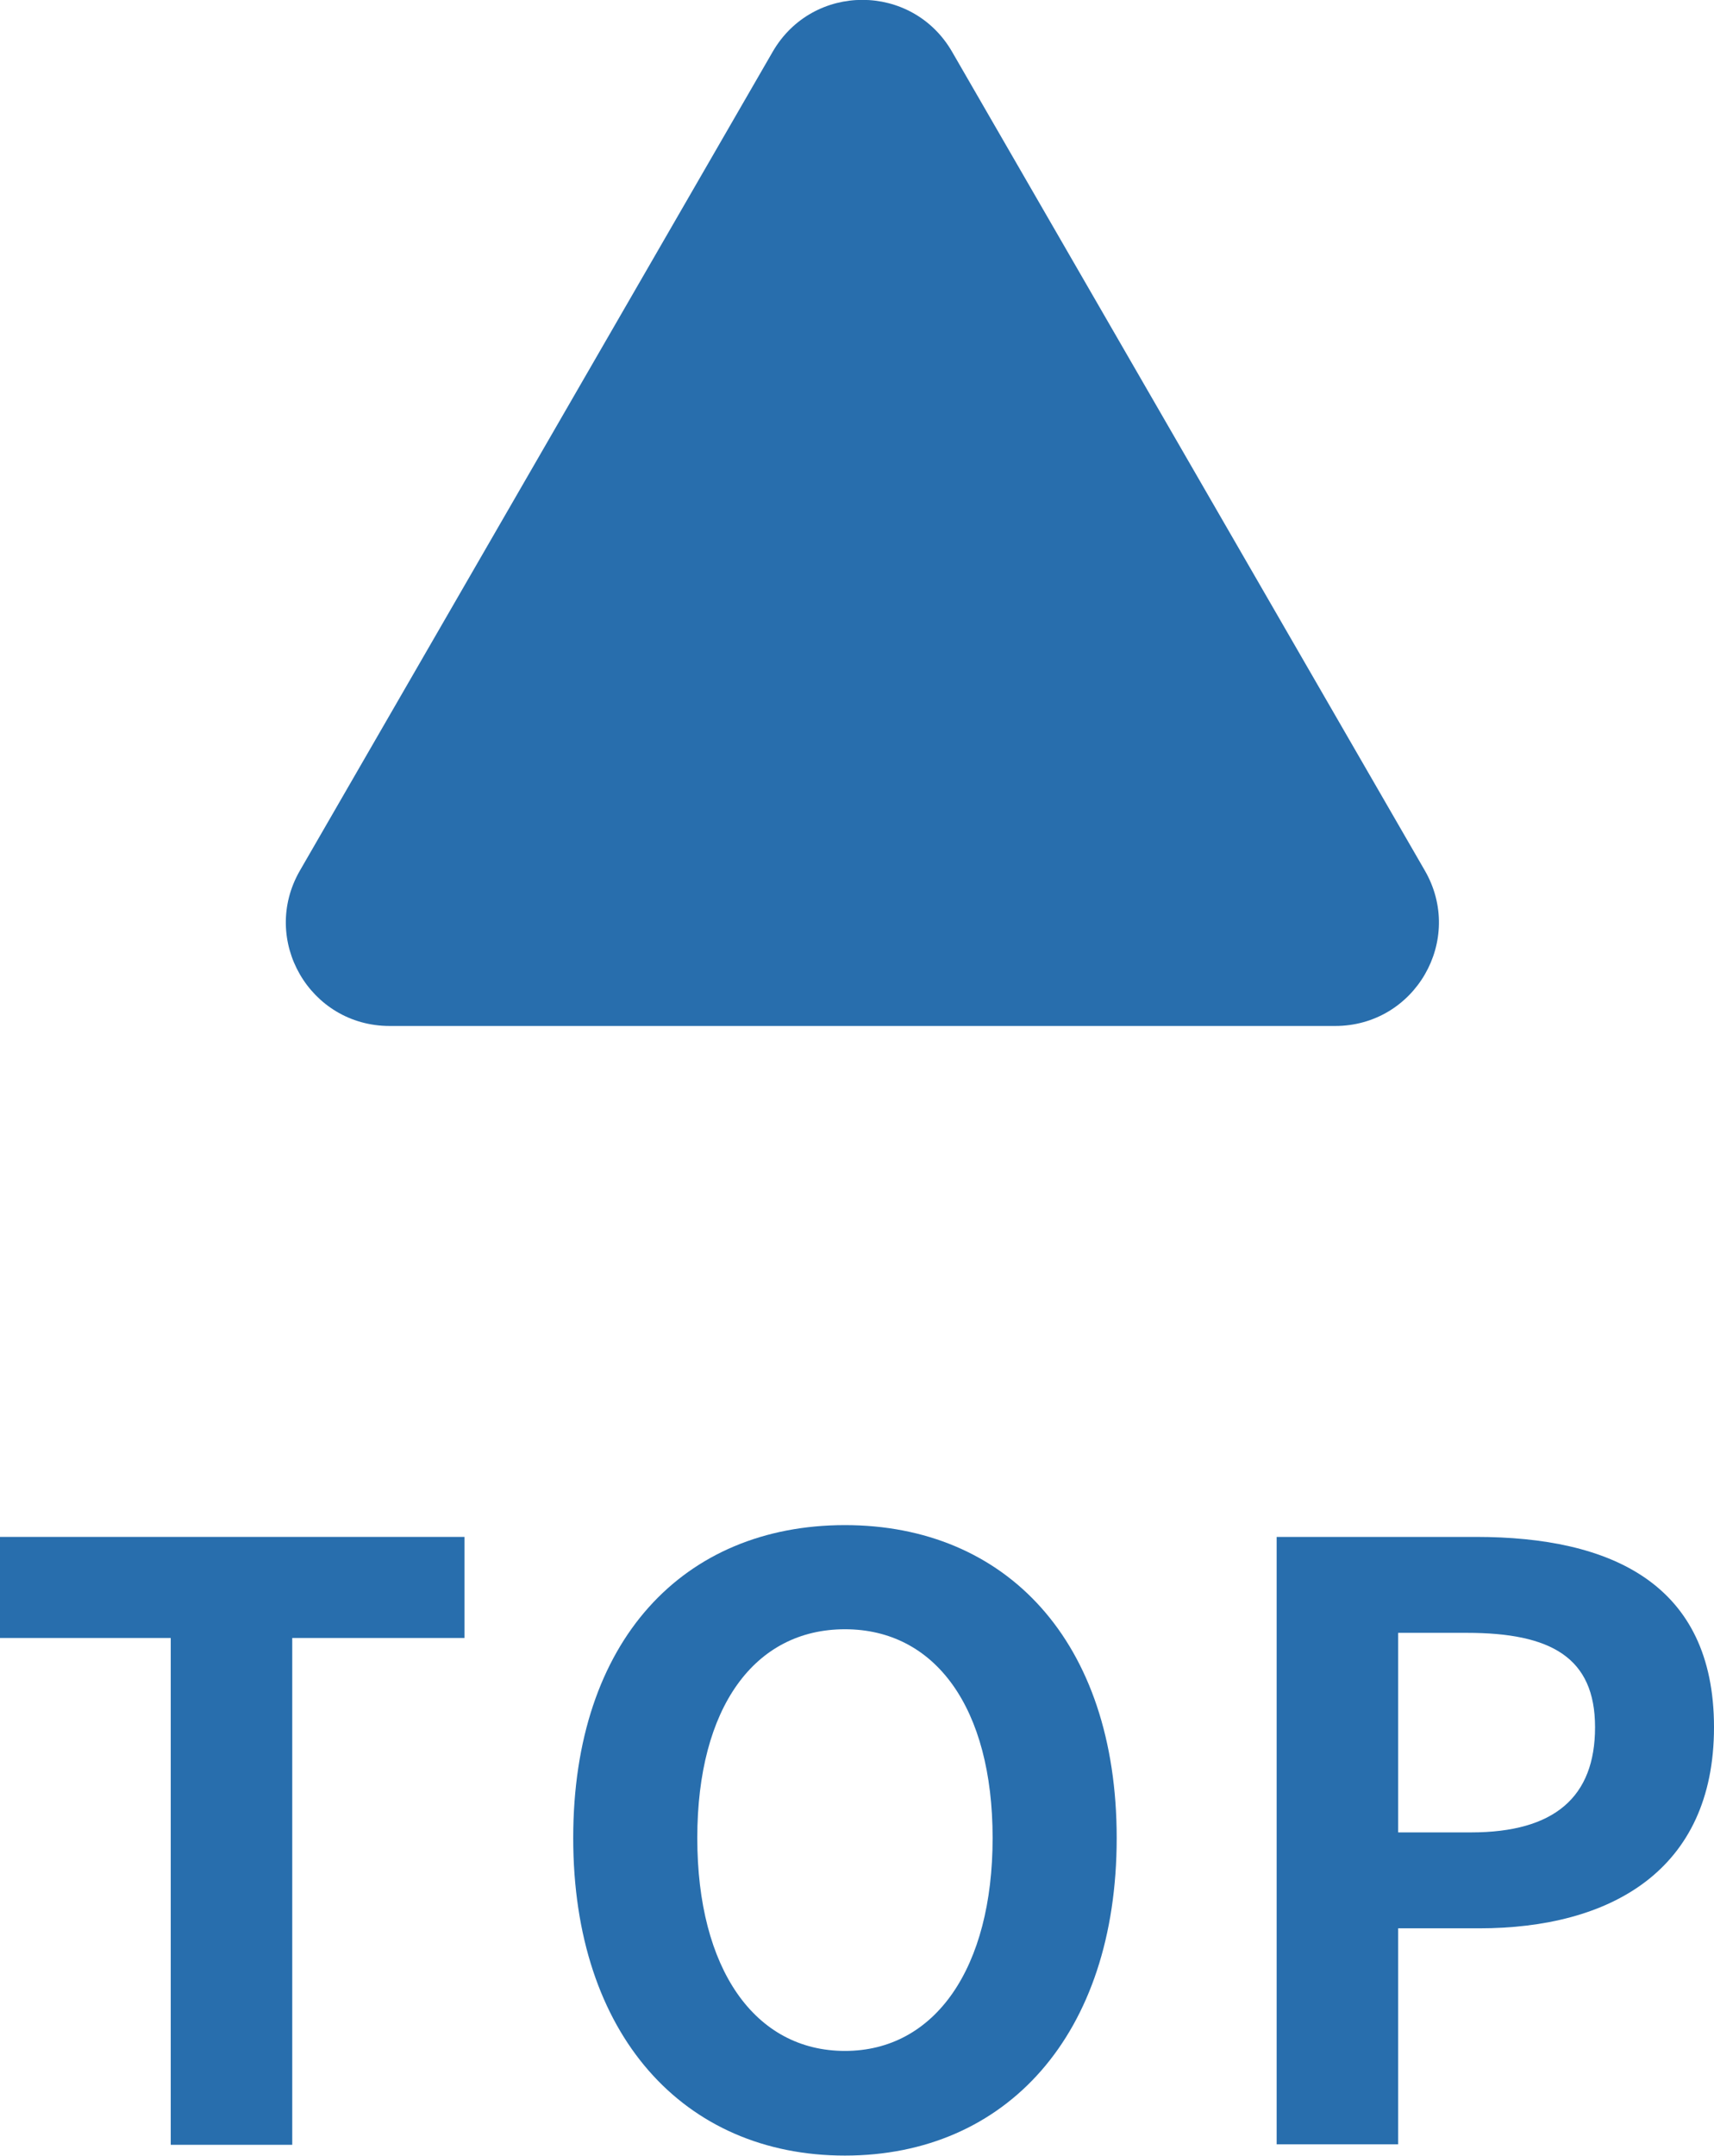
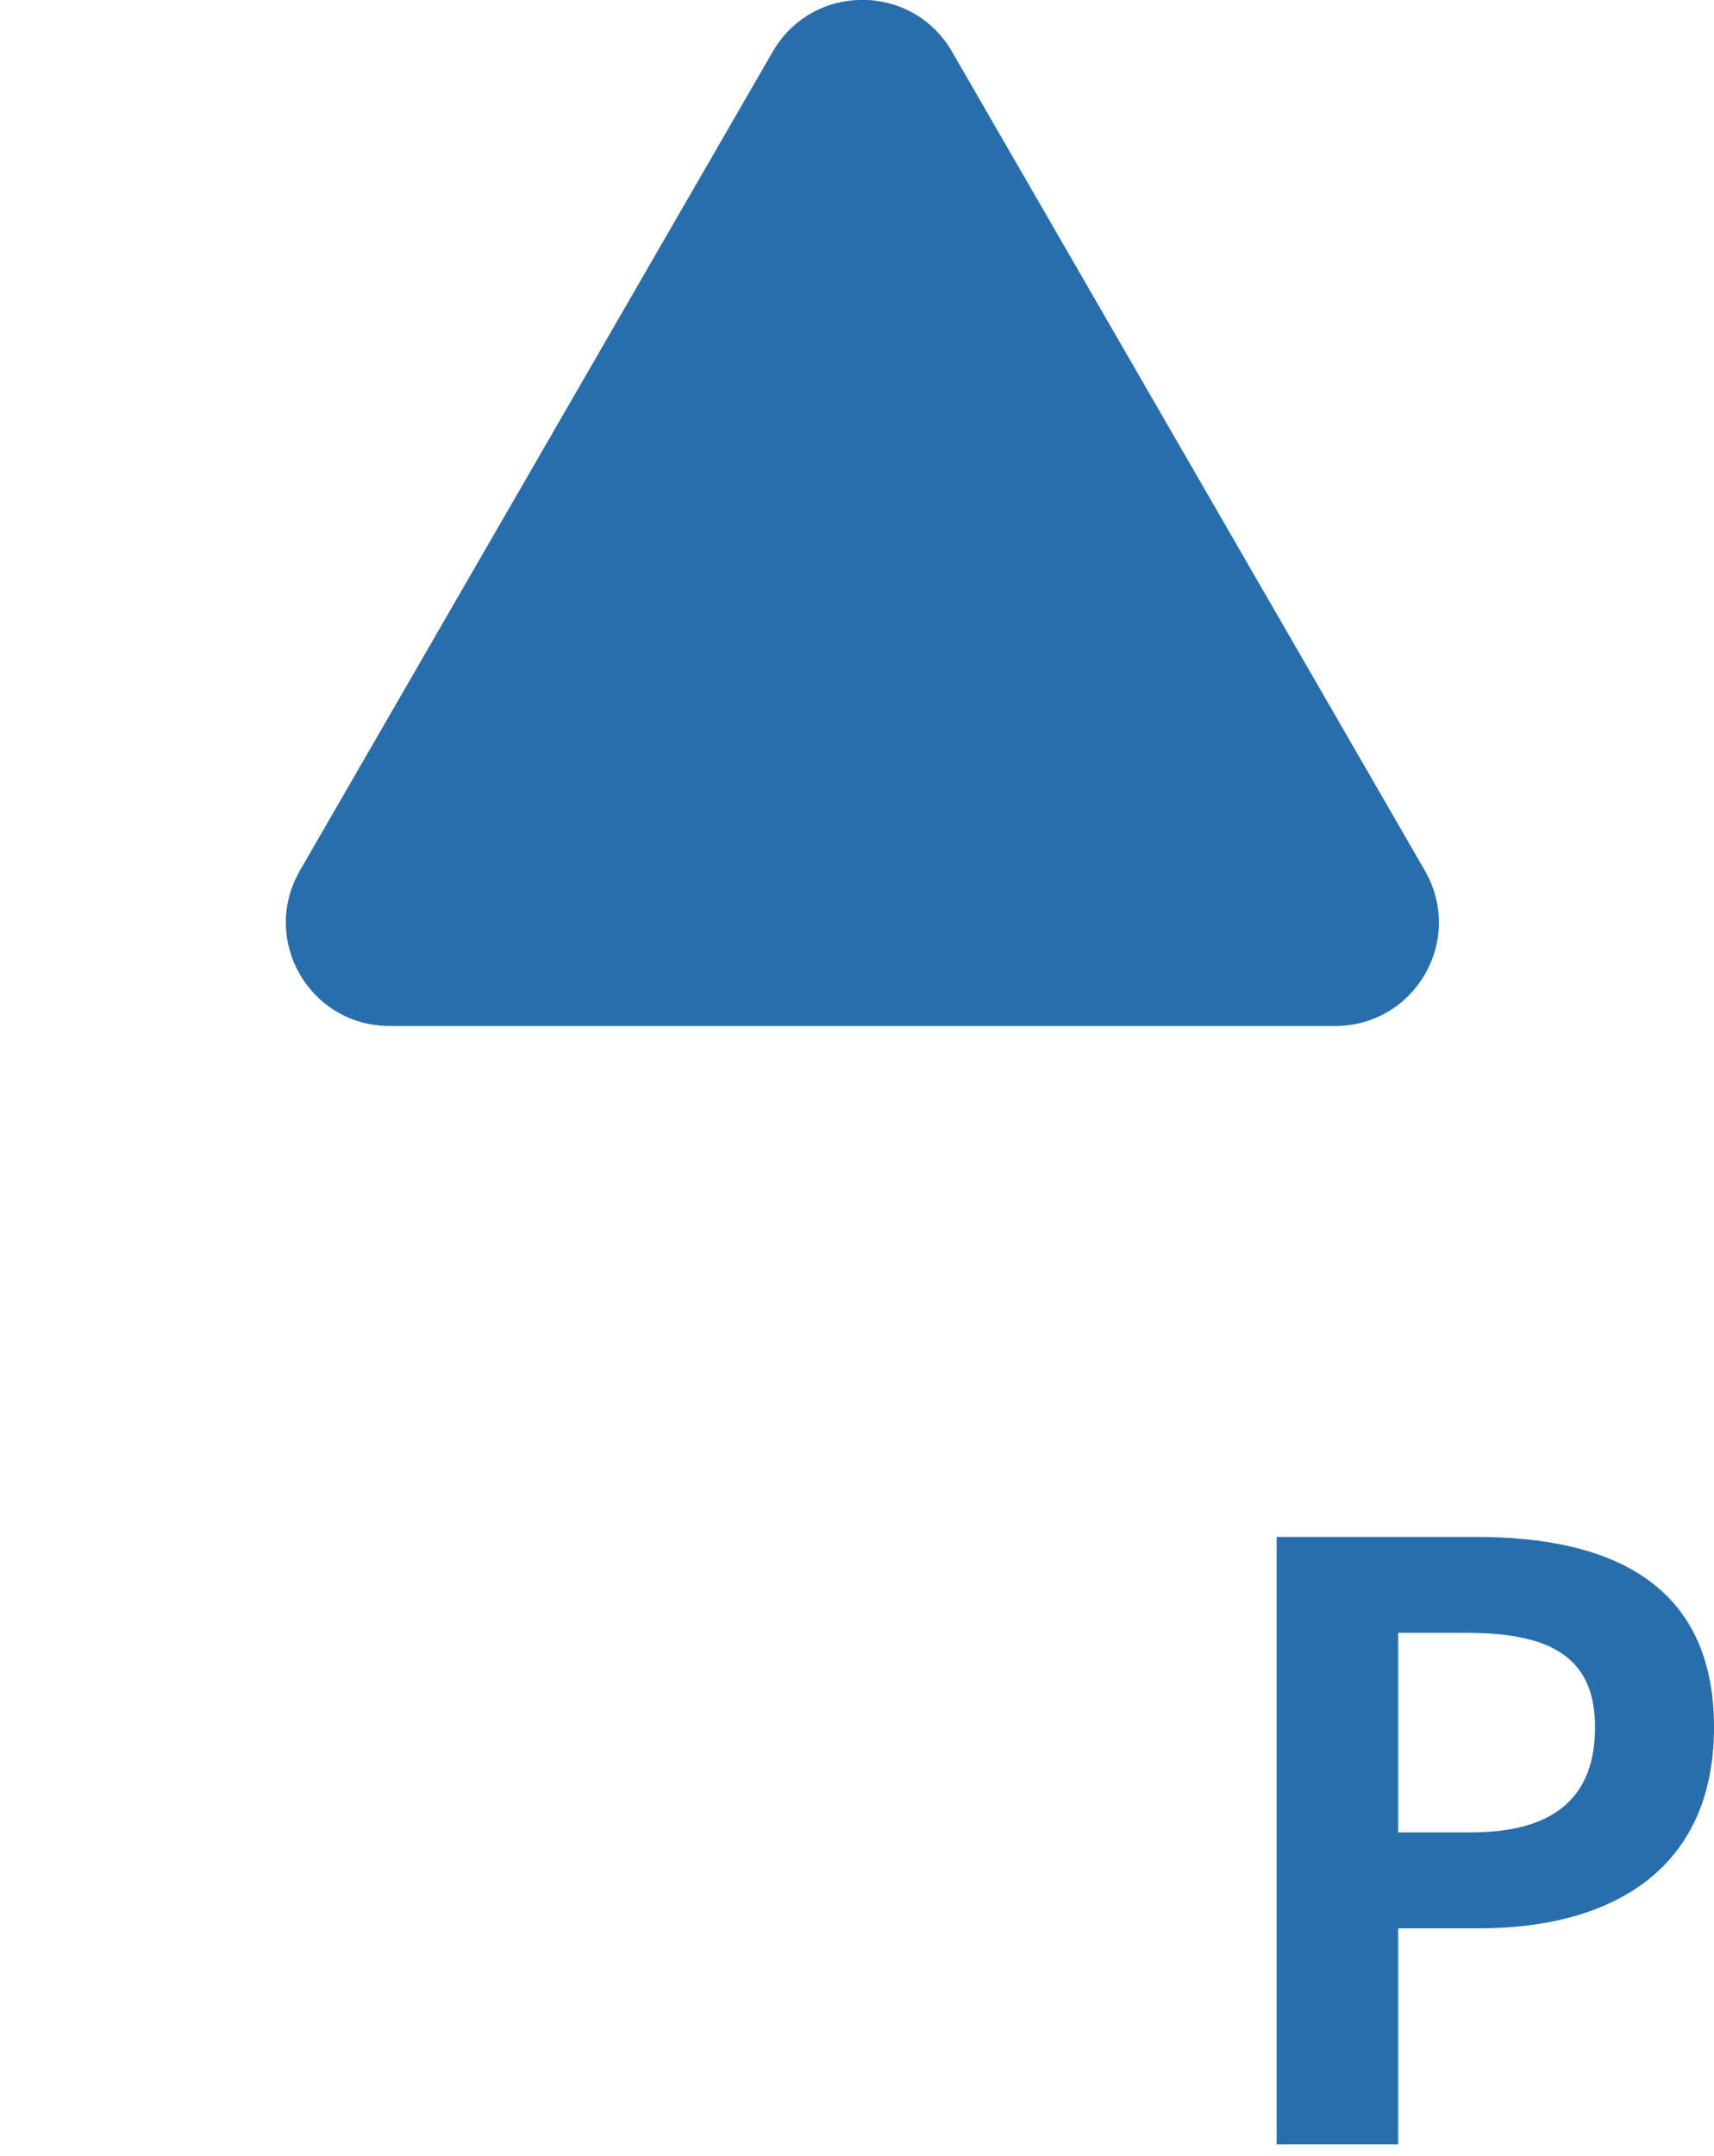
<svg xmlns="http://www.w3.org/2000/svg" id="uuid-49c1f4dc-9a38-4dd8-b6aa-b7744e58ee9e" data-name="レイヤー_2" viewBox="0 0 33.43 42.03">
  <g id="uuid-25e0f14c-9afa-43c9-aa57-e22e81db6847" data-name="txt">
    <g>
      <g>
-         <path d="M3.33,31.93H0v-1.97h9.06v1.97h-3.36v9.88h-2.37v-9.88Z" fill="#286ead" />
-         <path d="M11.18,35.83c0-3.86,2.16-6.1,5.3-6.1s5.3,2.26,5.3,6.1-2.16,6.19-5.3,6.19-5.3-2.35-5.3-6.19ZM19.36,35.83c0-2.54-1.12-4.07-2.88-4.07s-2.88,1.52-2.88,4.07,1.12,4.15,2.88,4.15,2.88-1.62,2.88-4.15Z" fill="#286ead" />
        <path d="M24.9,29.96h3.89c2.63,0,4.64.91,4.64,3.71s-2.03,3.92-4.58,3.92h-1.58v4.21h-2.37v-11.84ZM28.69,35.72c1.63,0,2.42-.69,2.42-2.05s-.86-1.84-2.5-1.84h-1.34v3.89h1.42Z" fill="#286ead" />
      </g>
      <path d="M18.57,1.01l4.61,7.98,4.61,7.98c.78,1.35-.19,3.03-1.75,3.03H7.6c-1.56,0-2.53-1.68-1.75-3.03l4.61-7.98L15.07,1.01c.78-1.35,2.72-1.35,3.5,0Z" fill="#286ead" />
    </g>
  </g>
</svg>